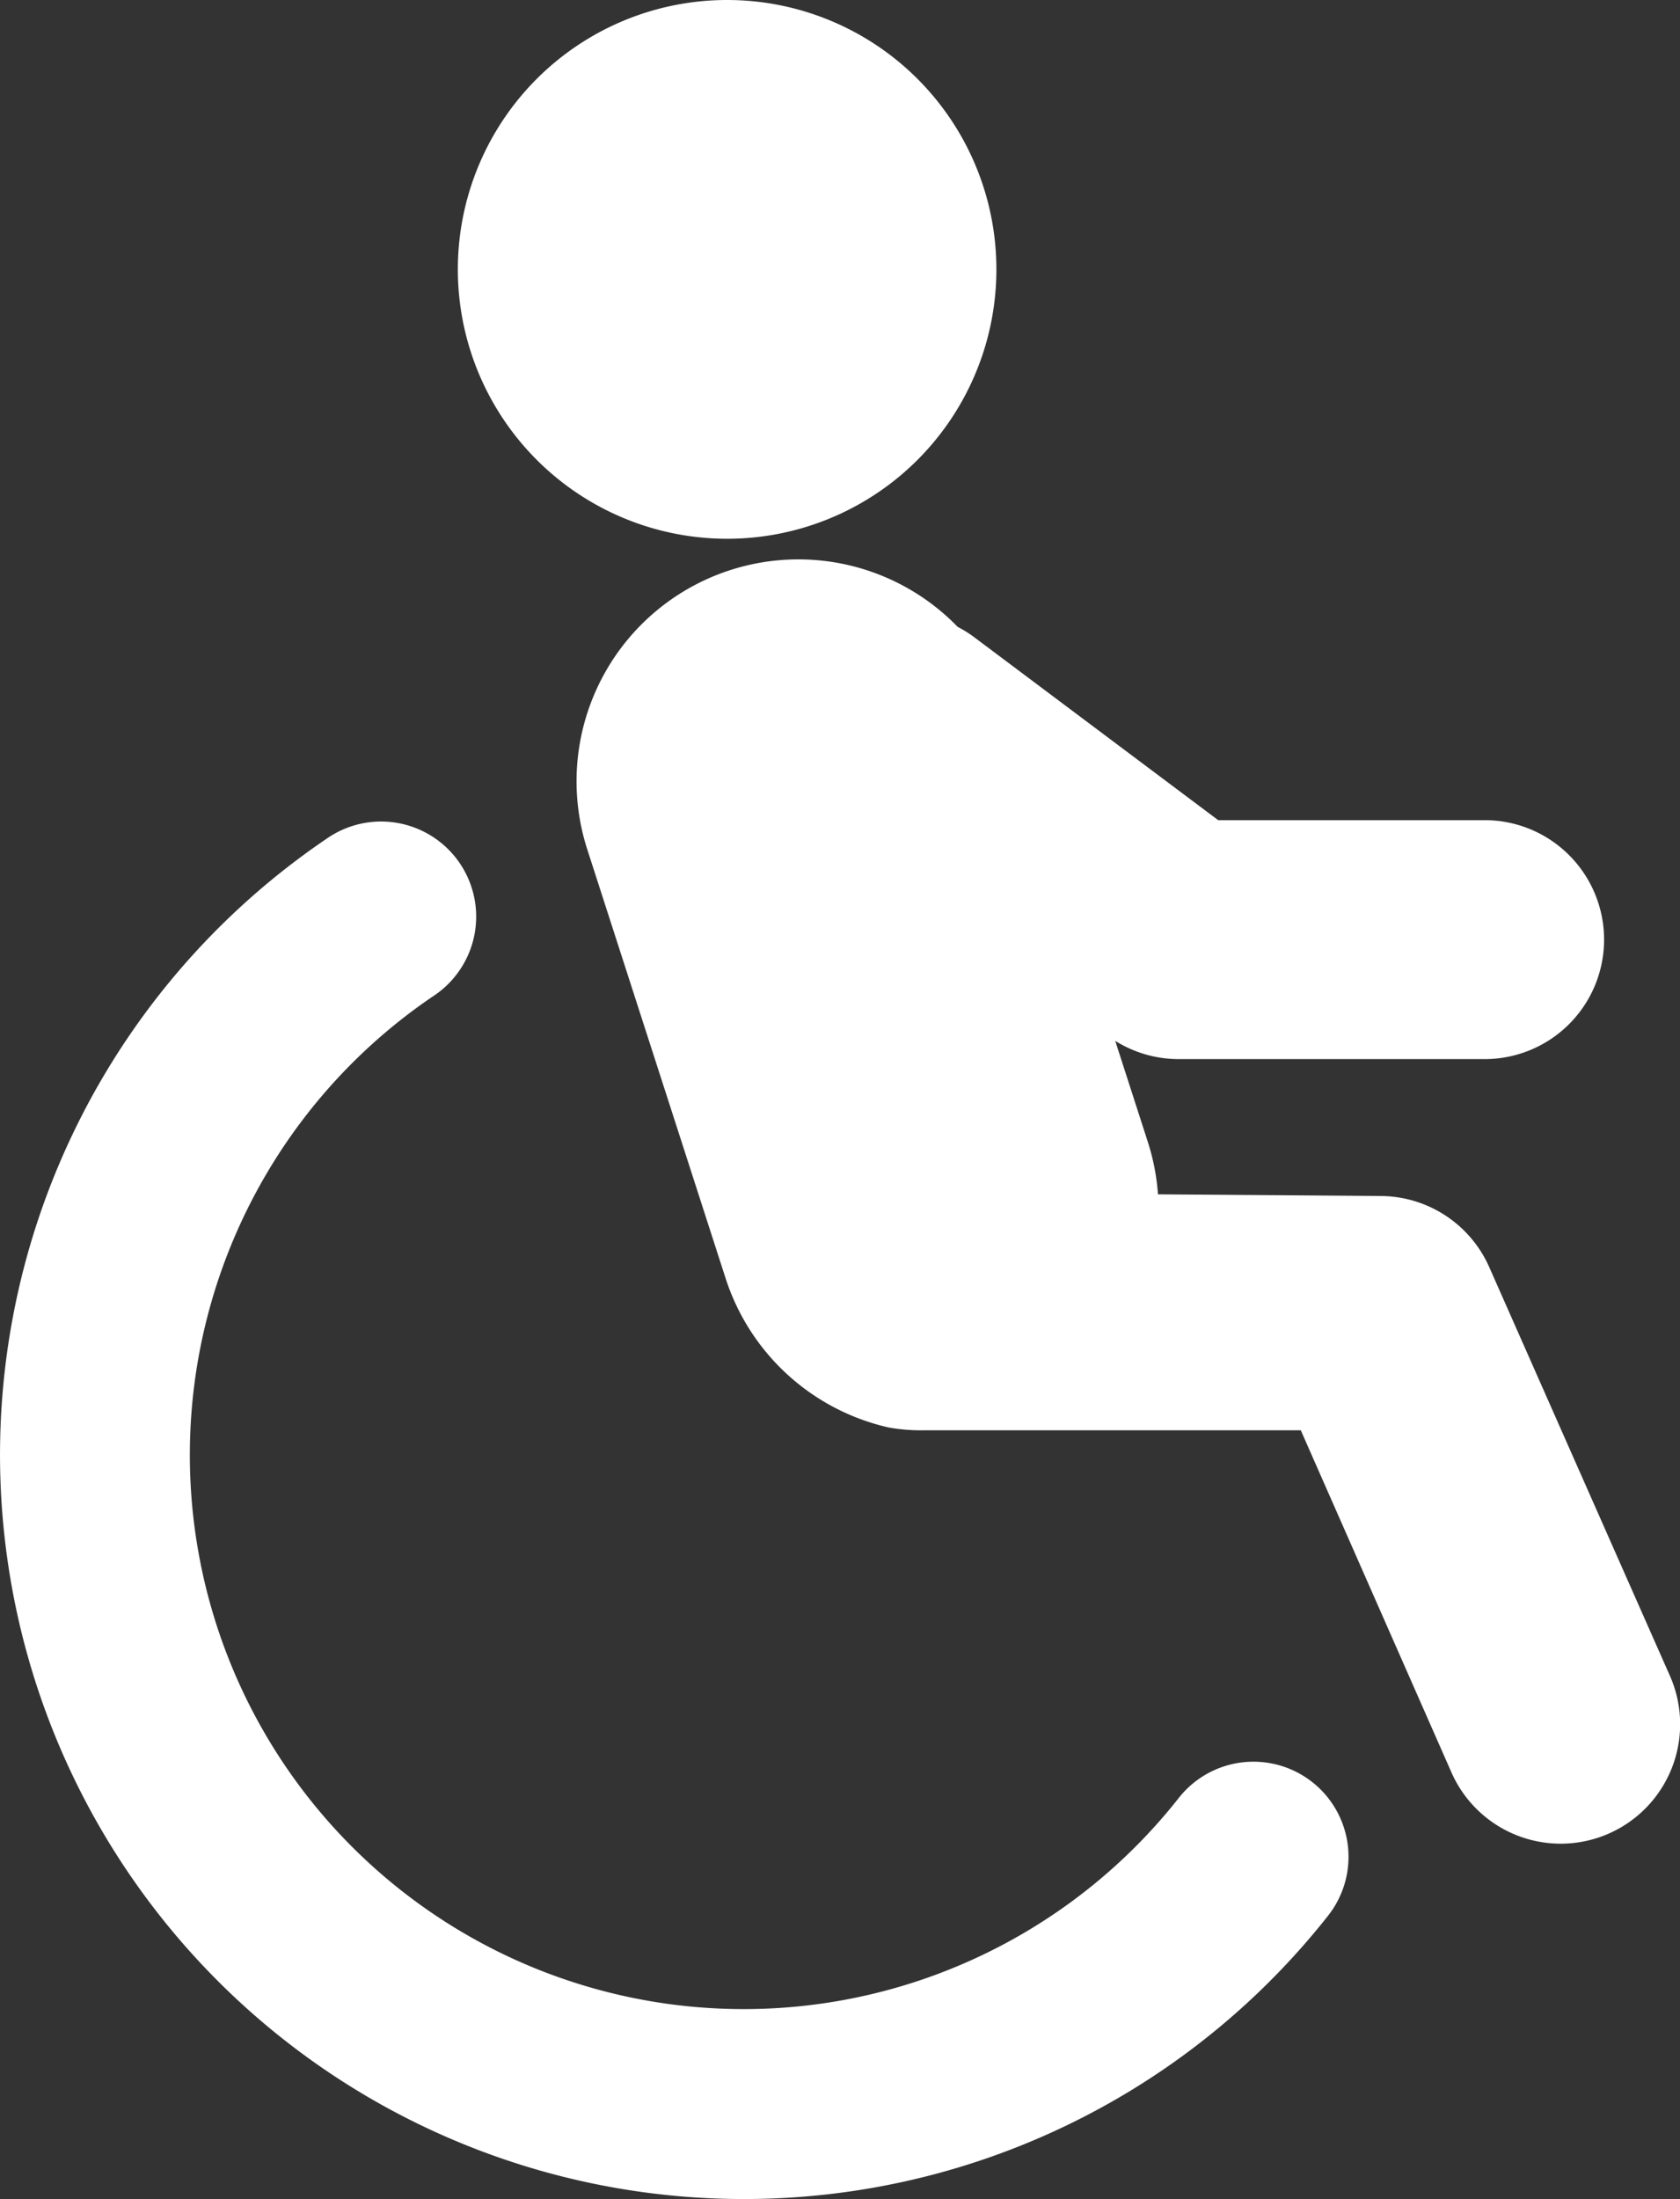
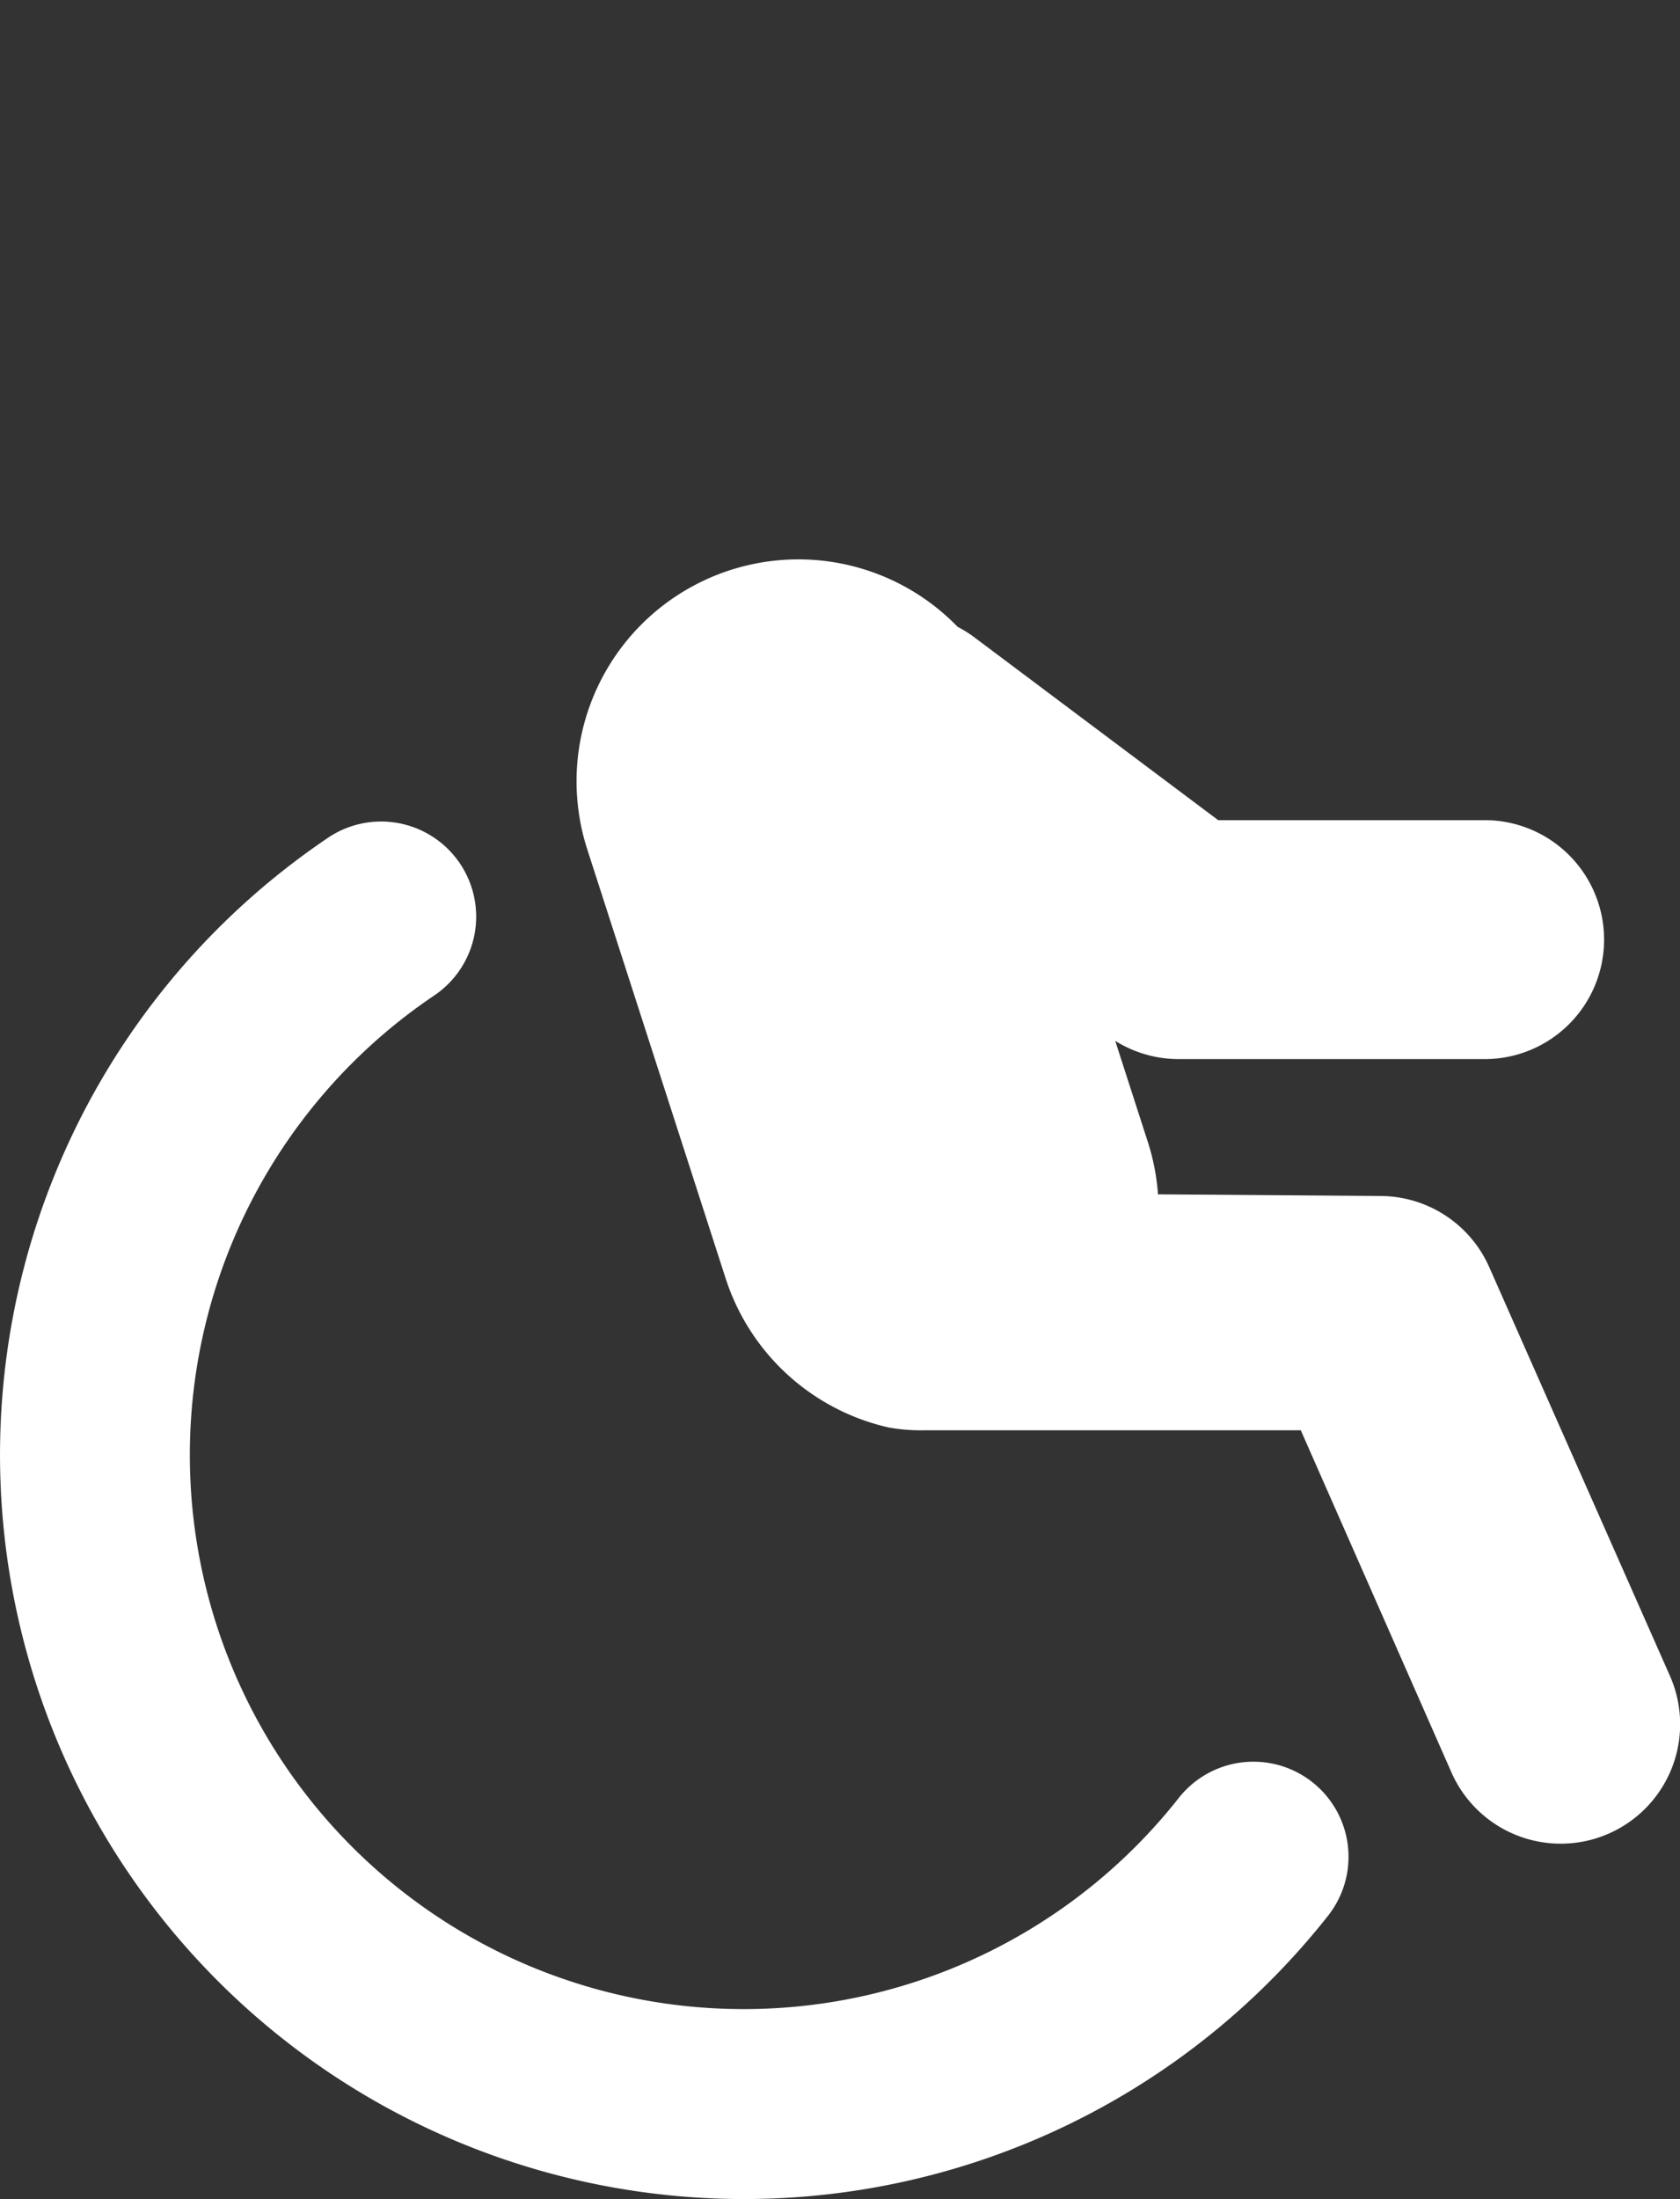
<svg xmlns="http://www.w3.org/2000/svg" width="29.267" height="38.297" viewBox="0 0 29.267 38.297">
  <rect x="0" y="0" width="29.267" height="38.297" fill="#333333" stroke="none" />
  <path d="M177.583,151.709a2.08,2.08,0,0,0-1.887-1.239l-3.884-.029a3.864,3.864,0,0,0-.177-.913l-.568-1.76a2.081,2.081,0,0,0,1.1.318h5.336a2.08,2.08,0,0,0,0-4.161h-4.642l-4.256-3.19a2.1,2.1,0,0,0-.283-.176,3.864,3.864,0,0,0-6.453,3.873l2.41,7.469a3.887,3.887,0,0,0,2.842,2.6,3.2,3.2,0,0,0,.6.049H174.3l2.625,5.959a2.08,2.08,0,0,0,3.806-1.682Z" transform="translate(-151.639 -129.643)" fill="#fff" />
-   <path d="M151.108,76.882a4.691,4.691,0,1,0-4.691-4.691A4.692,4.692,0,0,0,151.108,76.882Z" transform="translate(-138.441 -67.5)" fill="#fff" />
  <path d="M117.4,179.453a1.656,1.656,0,0,0-2.326.274,9.649,9.649,0,1,1-12.992-13.959,1.656,1.656,0,1,0-1.861-2.739,12.96,12.96,0,1,0,17.453,18.75A1.656,1.656,0,0,0,117.4,179.453Z" transform="translate(-94.538 -148.419)" fill="#fff" />
</svg>